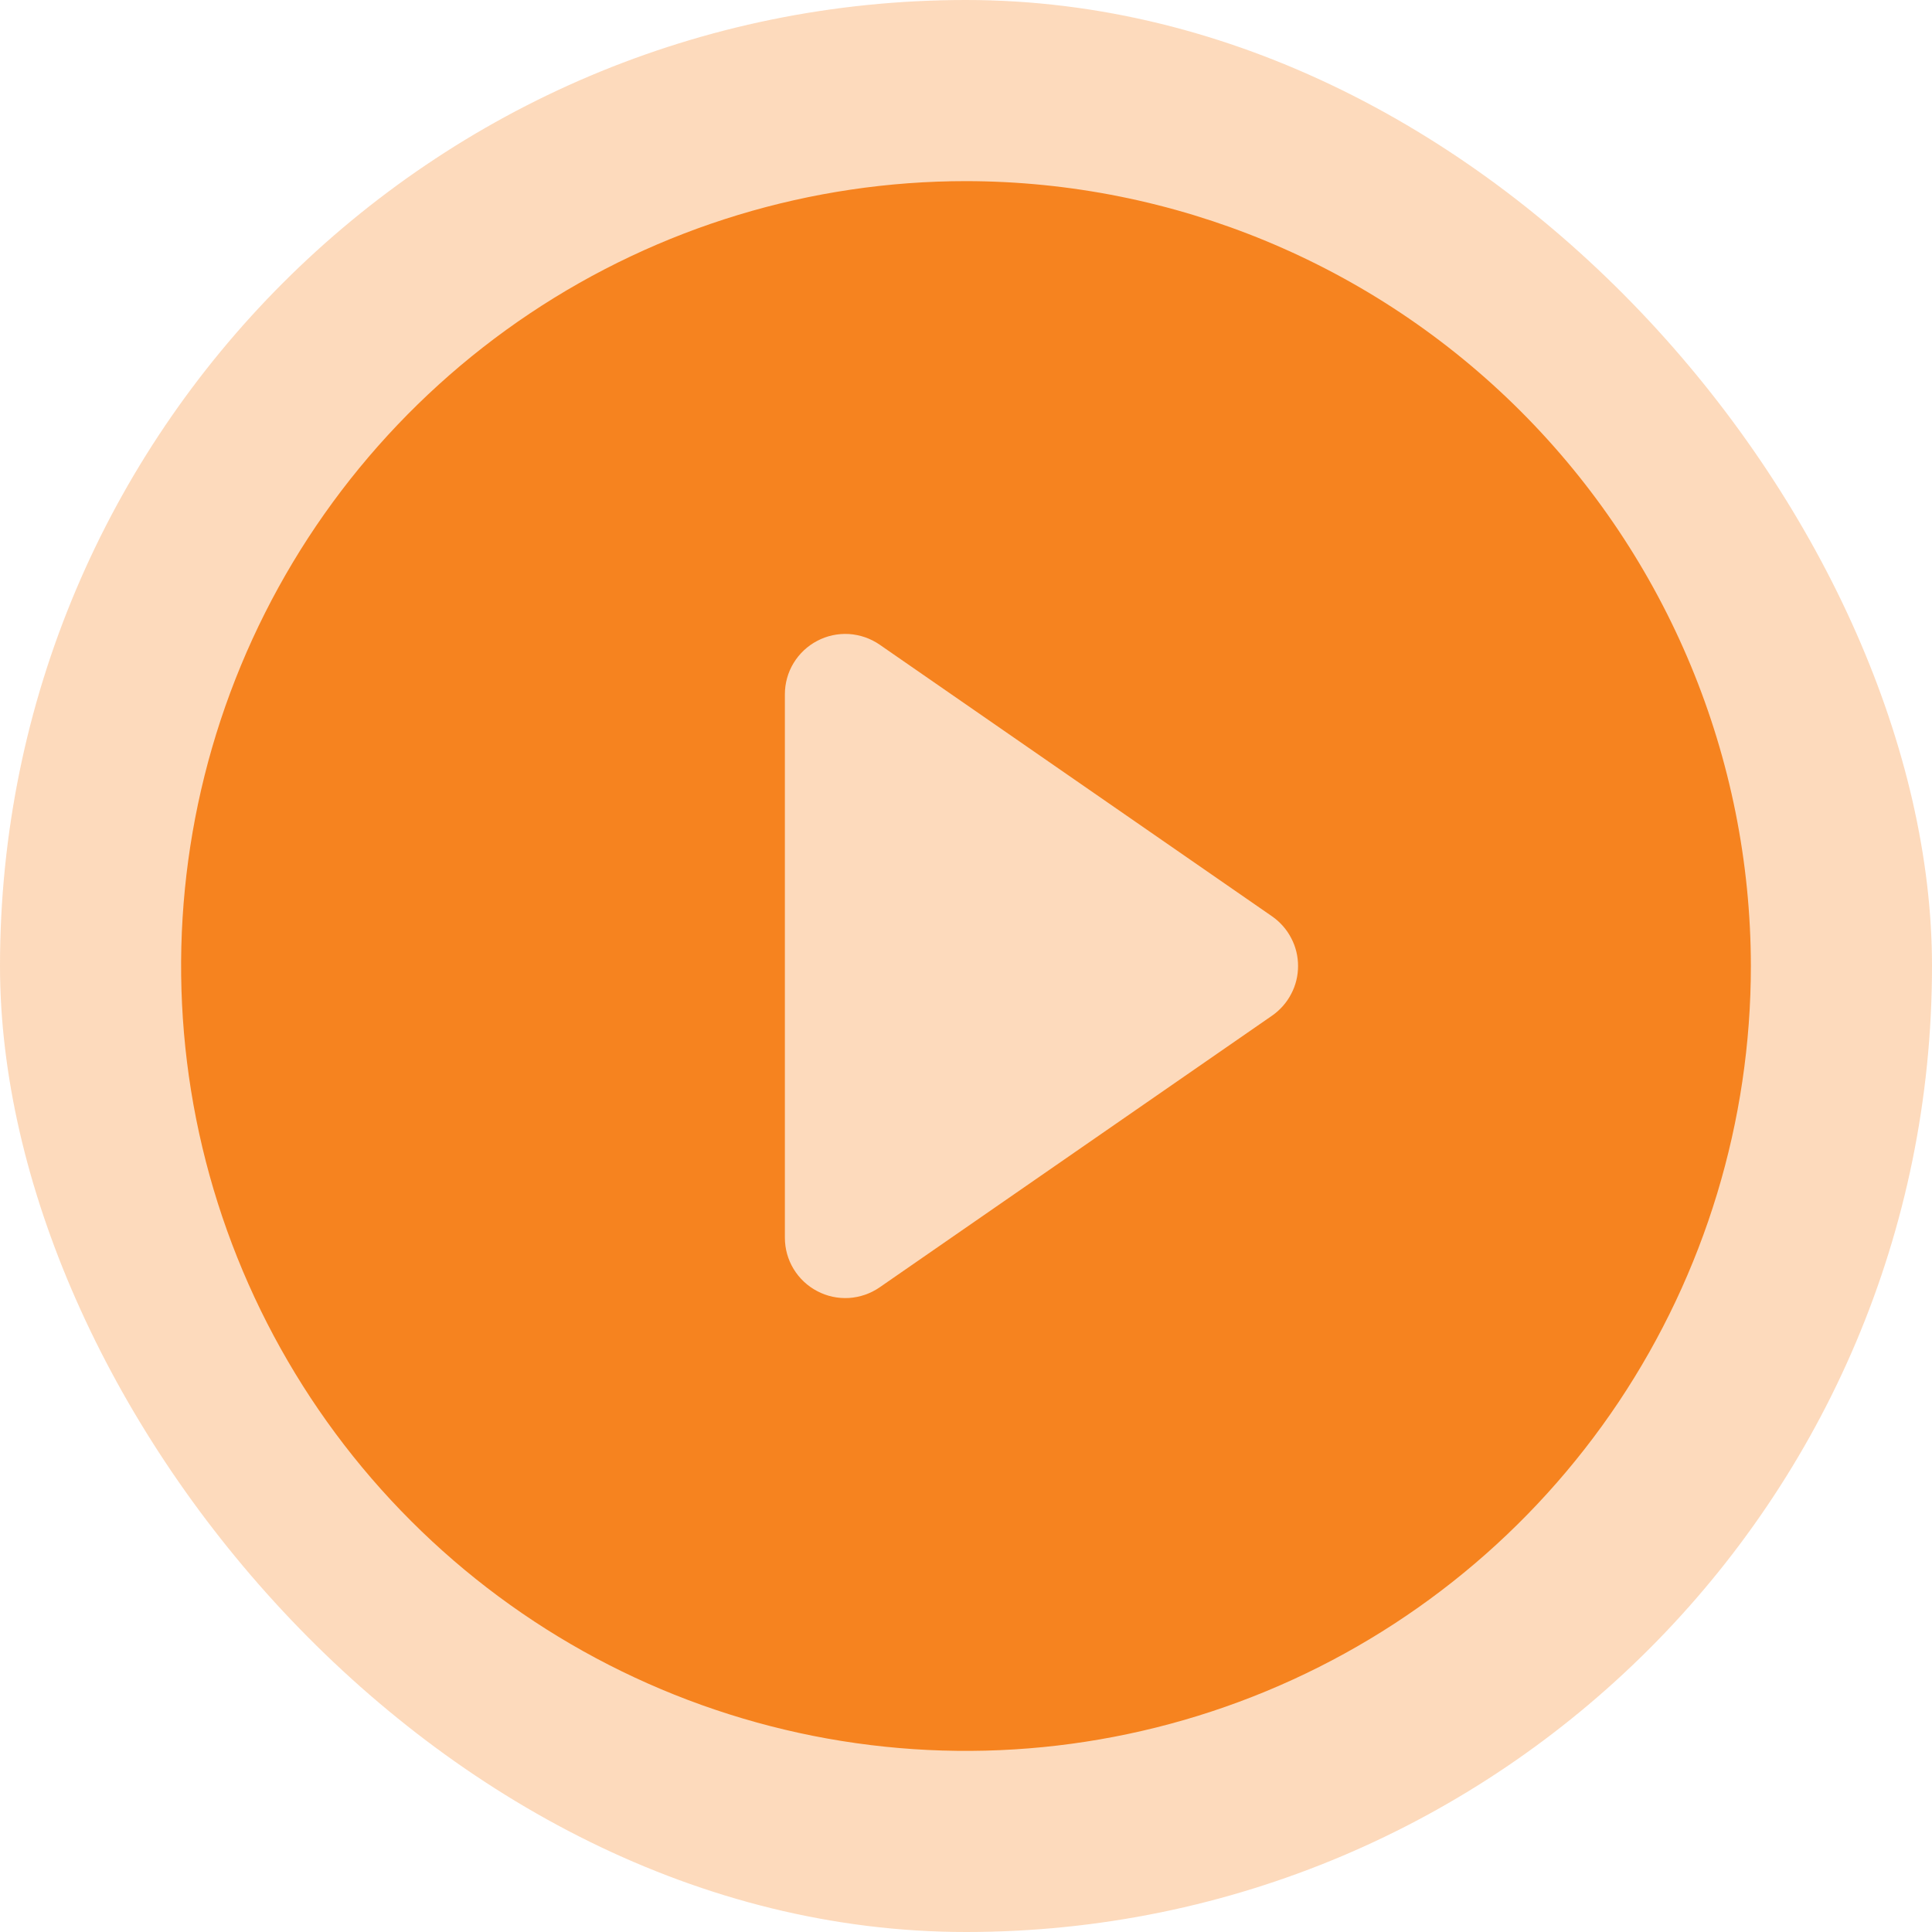
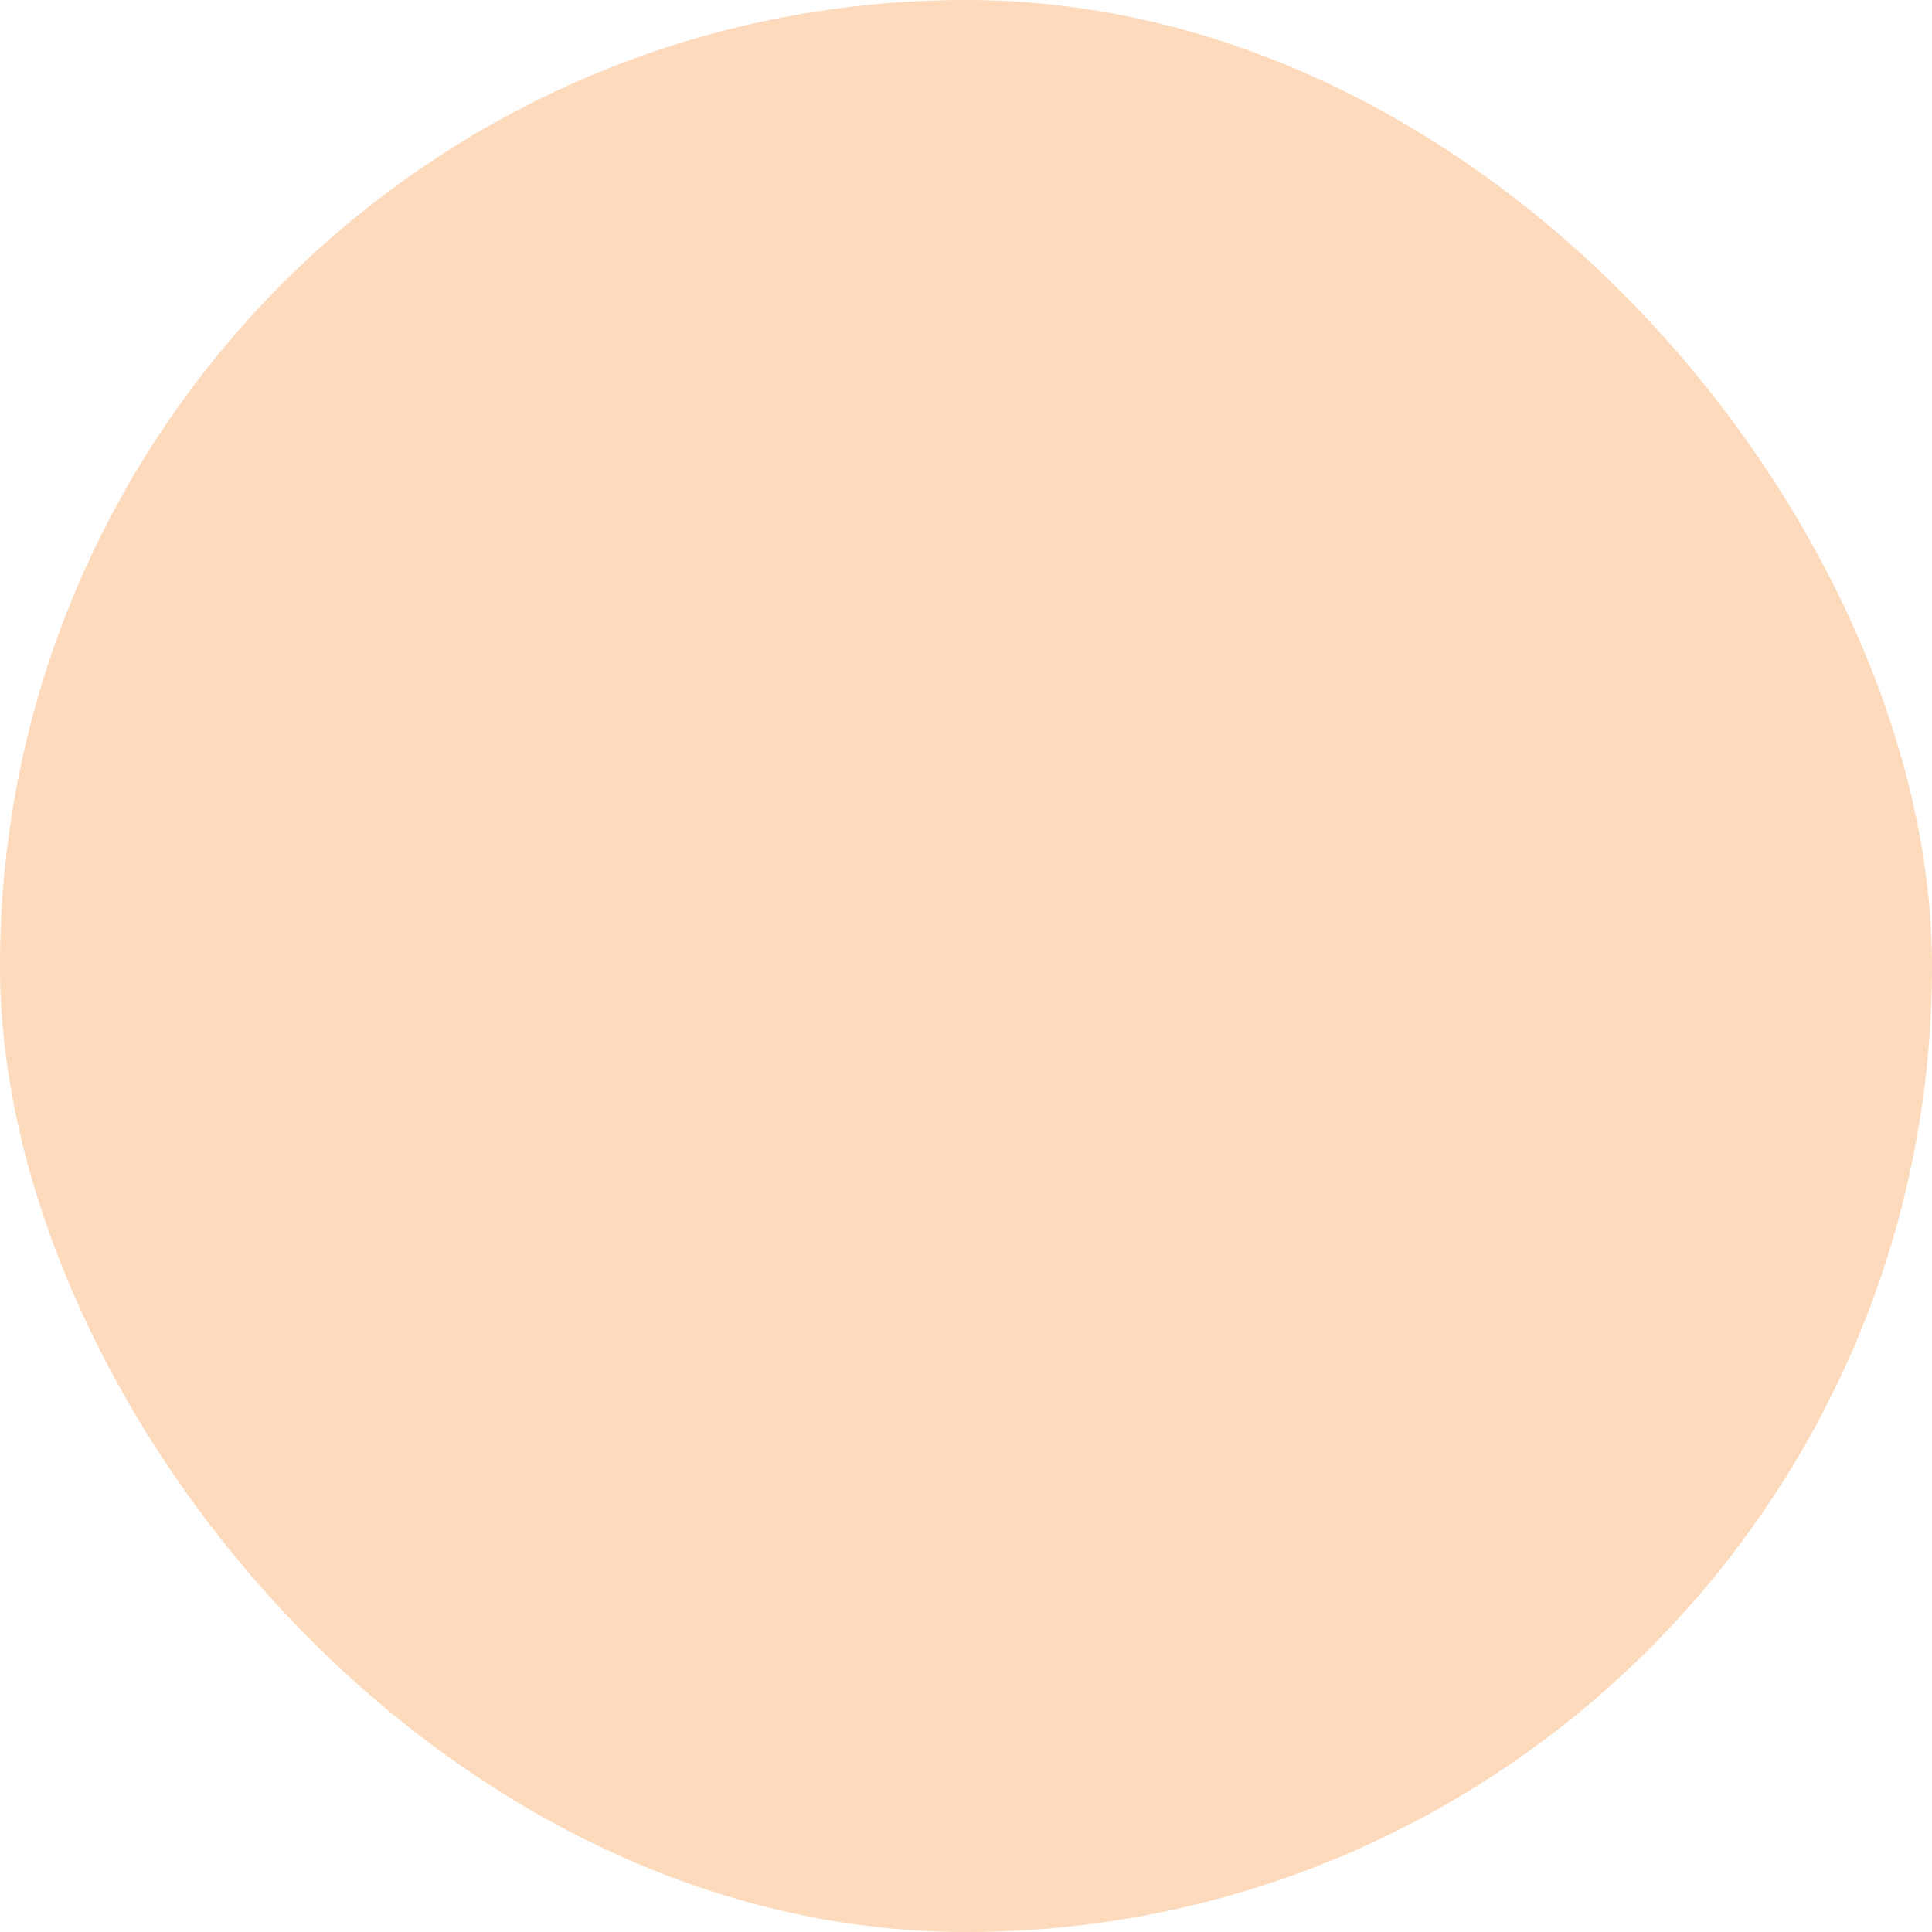
<svg xmlns="http://www.w3.org/2000/svg" width="24" height="24" viewBox="0 0 24 24" fill="none">
  <rect width="24" height="24" rx="12" fill="#F6831F" fill-opacity="0.3" />
-   <path d="M12 2.25C10.072 2.25 8.187 2.822 6.583 3.893C4.98 4.965 3.73 6.487 2.992 8.269C2.254 10.05 2.061 12.011 2.437 13.902C2.814 15.793 3.742 17.531 5.106 18.894C6.469 20.258 8.207 21.186 10.098 21.563C11.989 21.939 13.95 21.746 15.731 21.008C17.513 20.27 19.035 19.02 20.107 17.417C21.178 15.813 21.75 13.928 21.75 12C21.747 9.415 20.719 6.937 18.891 5.109C17.063 3.281 14.585 2.253 12 2.25ZM15.802 12.617L10.927 15.992C10.814 16.07 10.682 16.115 10.546 16.124C10.409 16.132 10.273 16.103 10.152 16.039C10.031 15.976 9.929 15.88 9.858 15.763C9.787 15.646 9.75 15.512 9.75 15.375V8.625C9.75 8.488 9.787 8.354 9.858 8.237C9.929 8.12 10.031 8.024 10.152 7.961C10.273 7.897 10.409 7.868 10.546 7.876C10.682 7.885 10.814 7.93 10.927 8.008L15.802 11.383C15.901 11.452 15.983 11.544 16.039 11.652C16.096 11.759 16.125 11.879 16.125 12C16.125 12.121 16.096 12.241 16.039 12.348C15.983 12.456 15.901 12.548 15.802 12.617Z" fill="#F6831F" />
</svg>